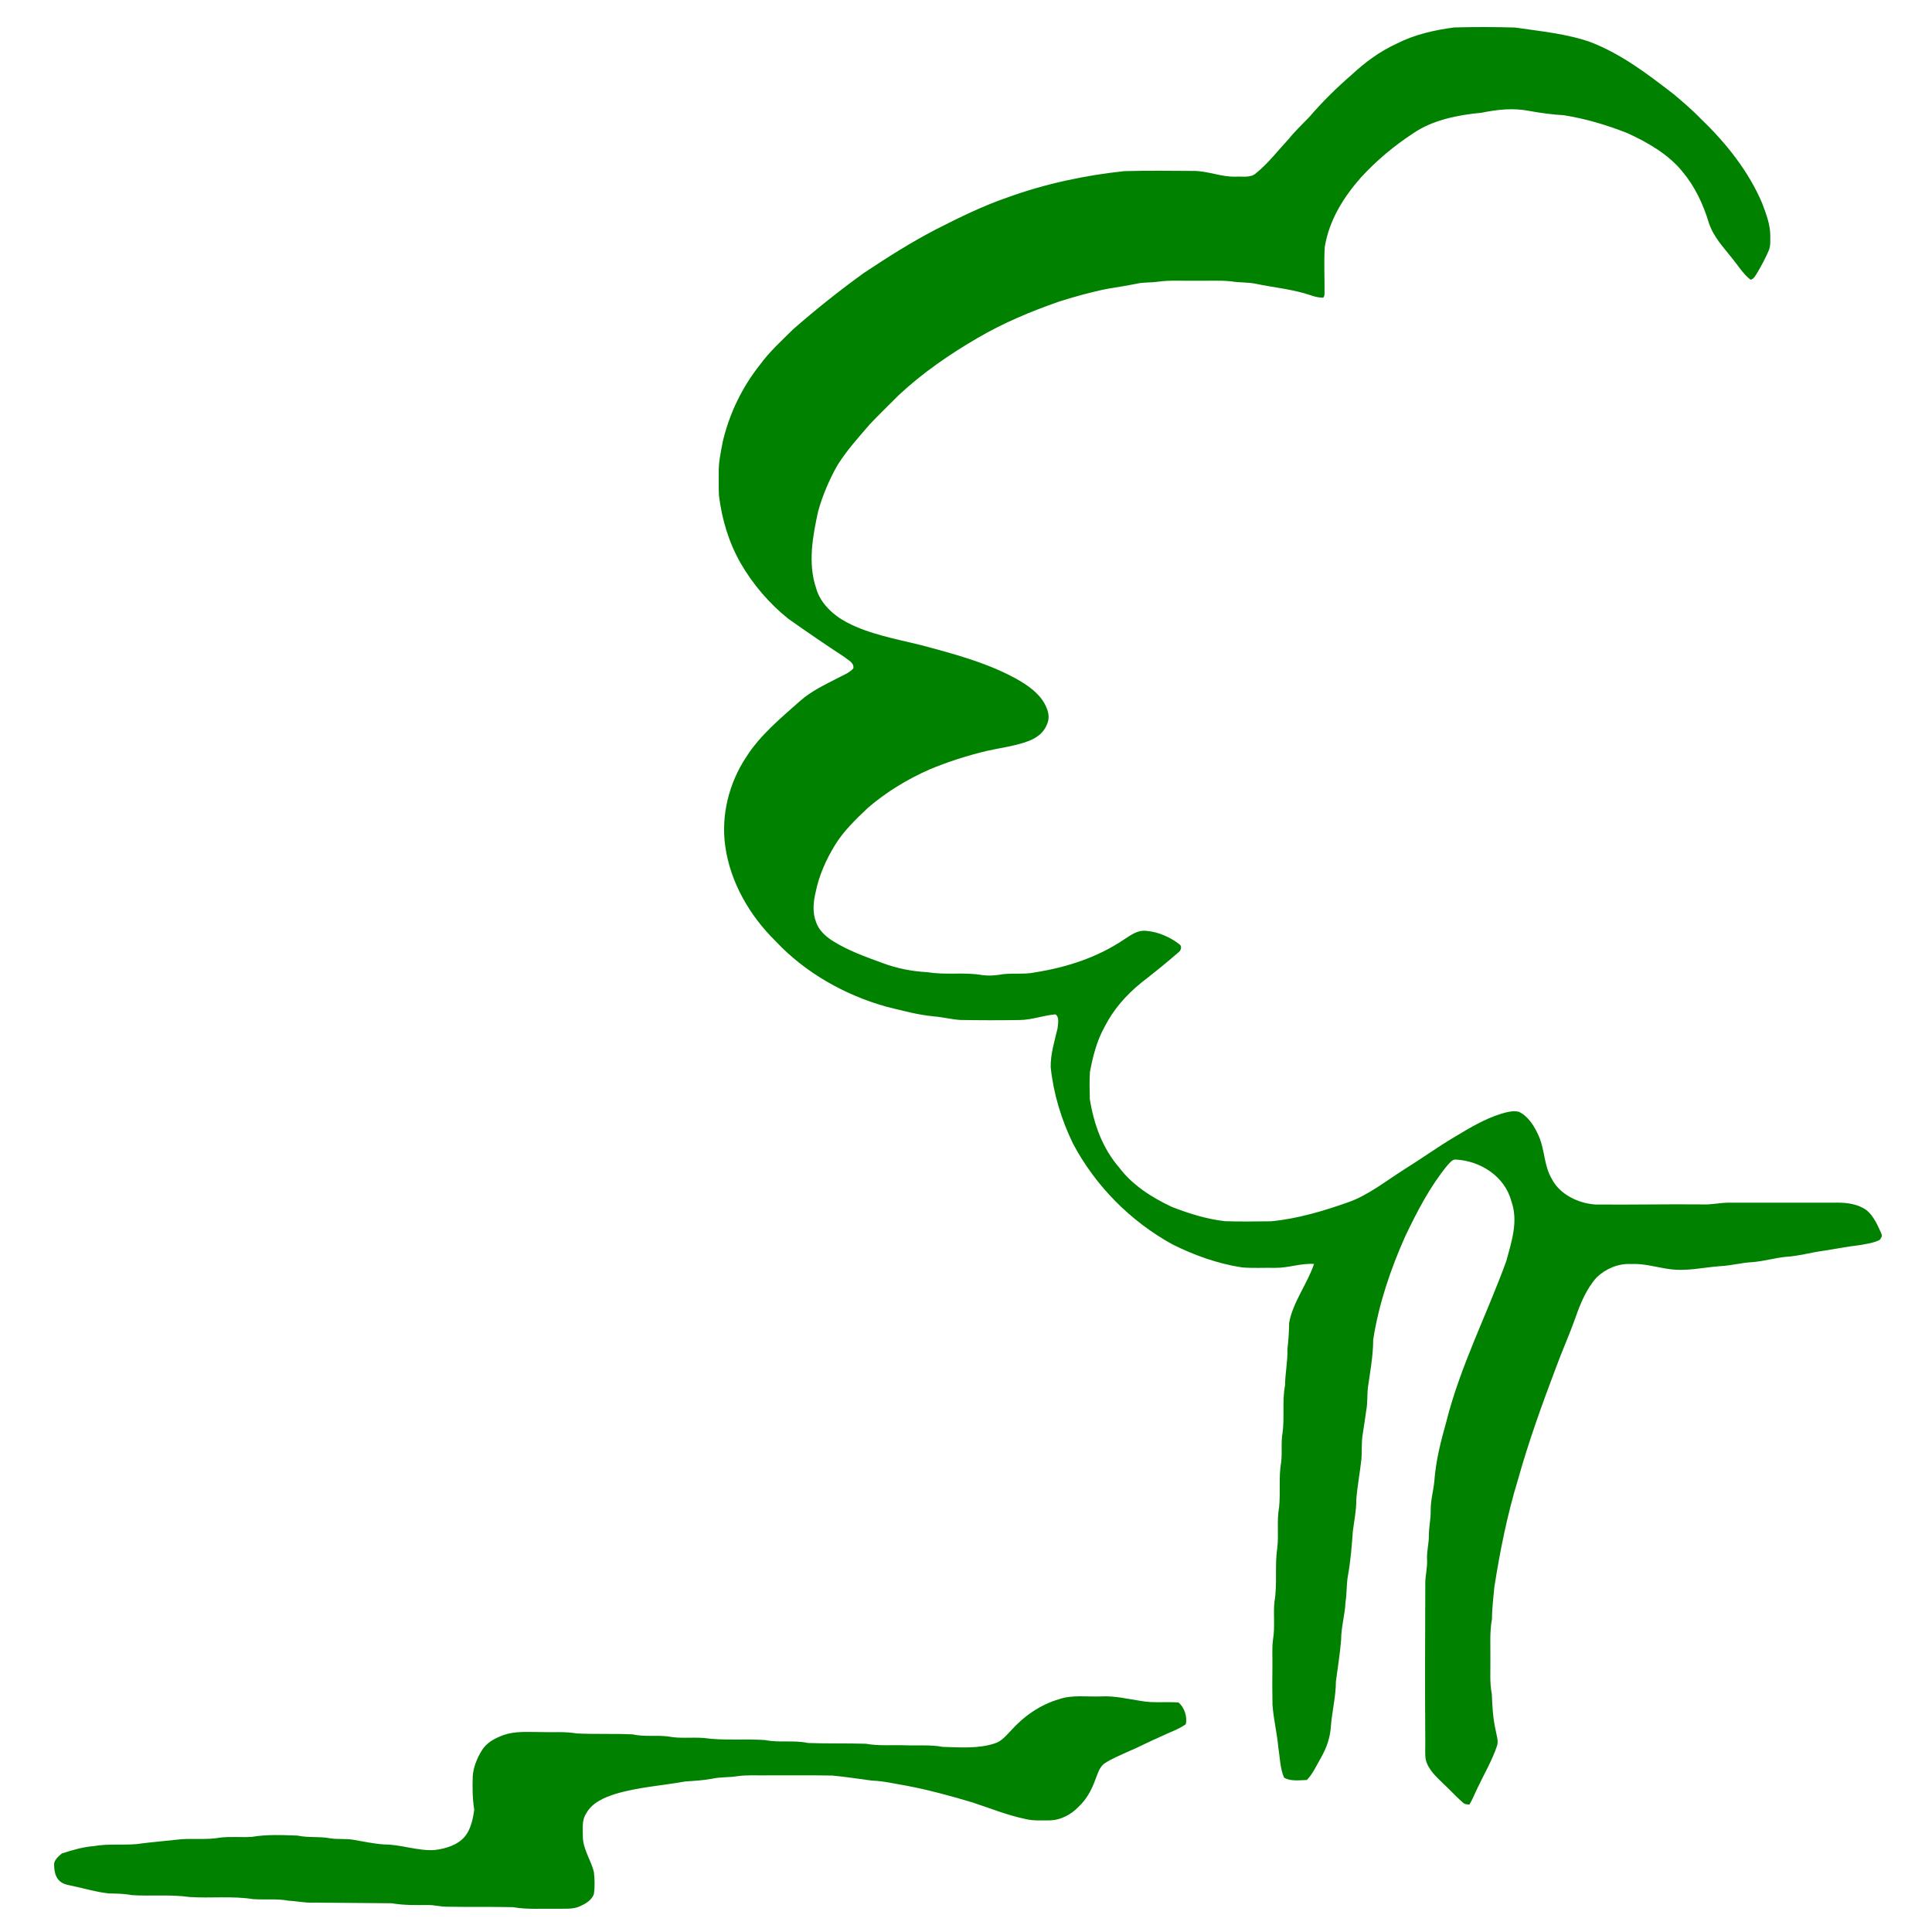
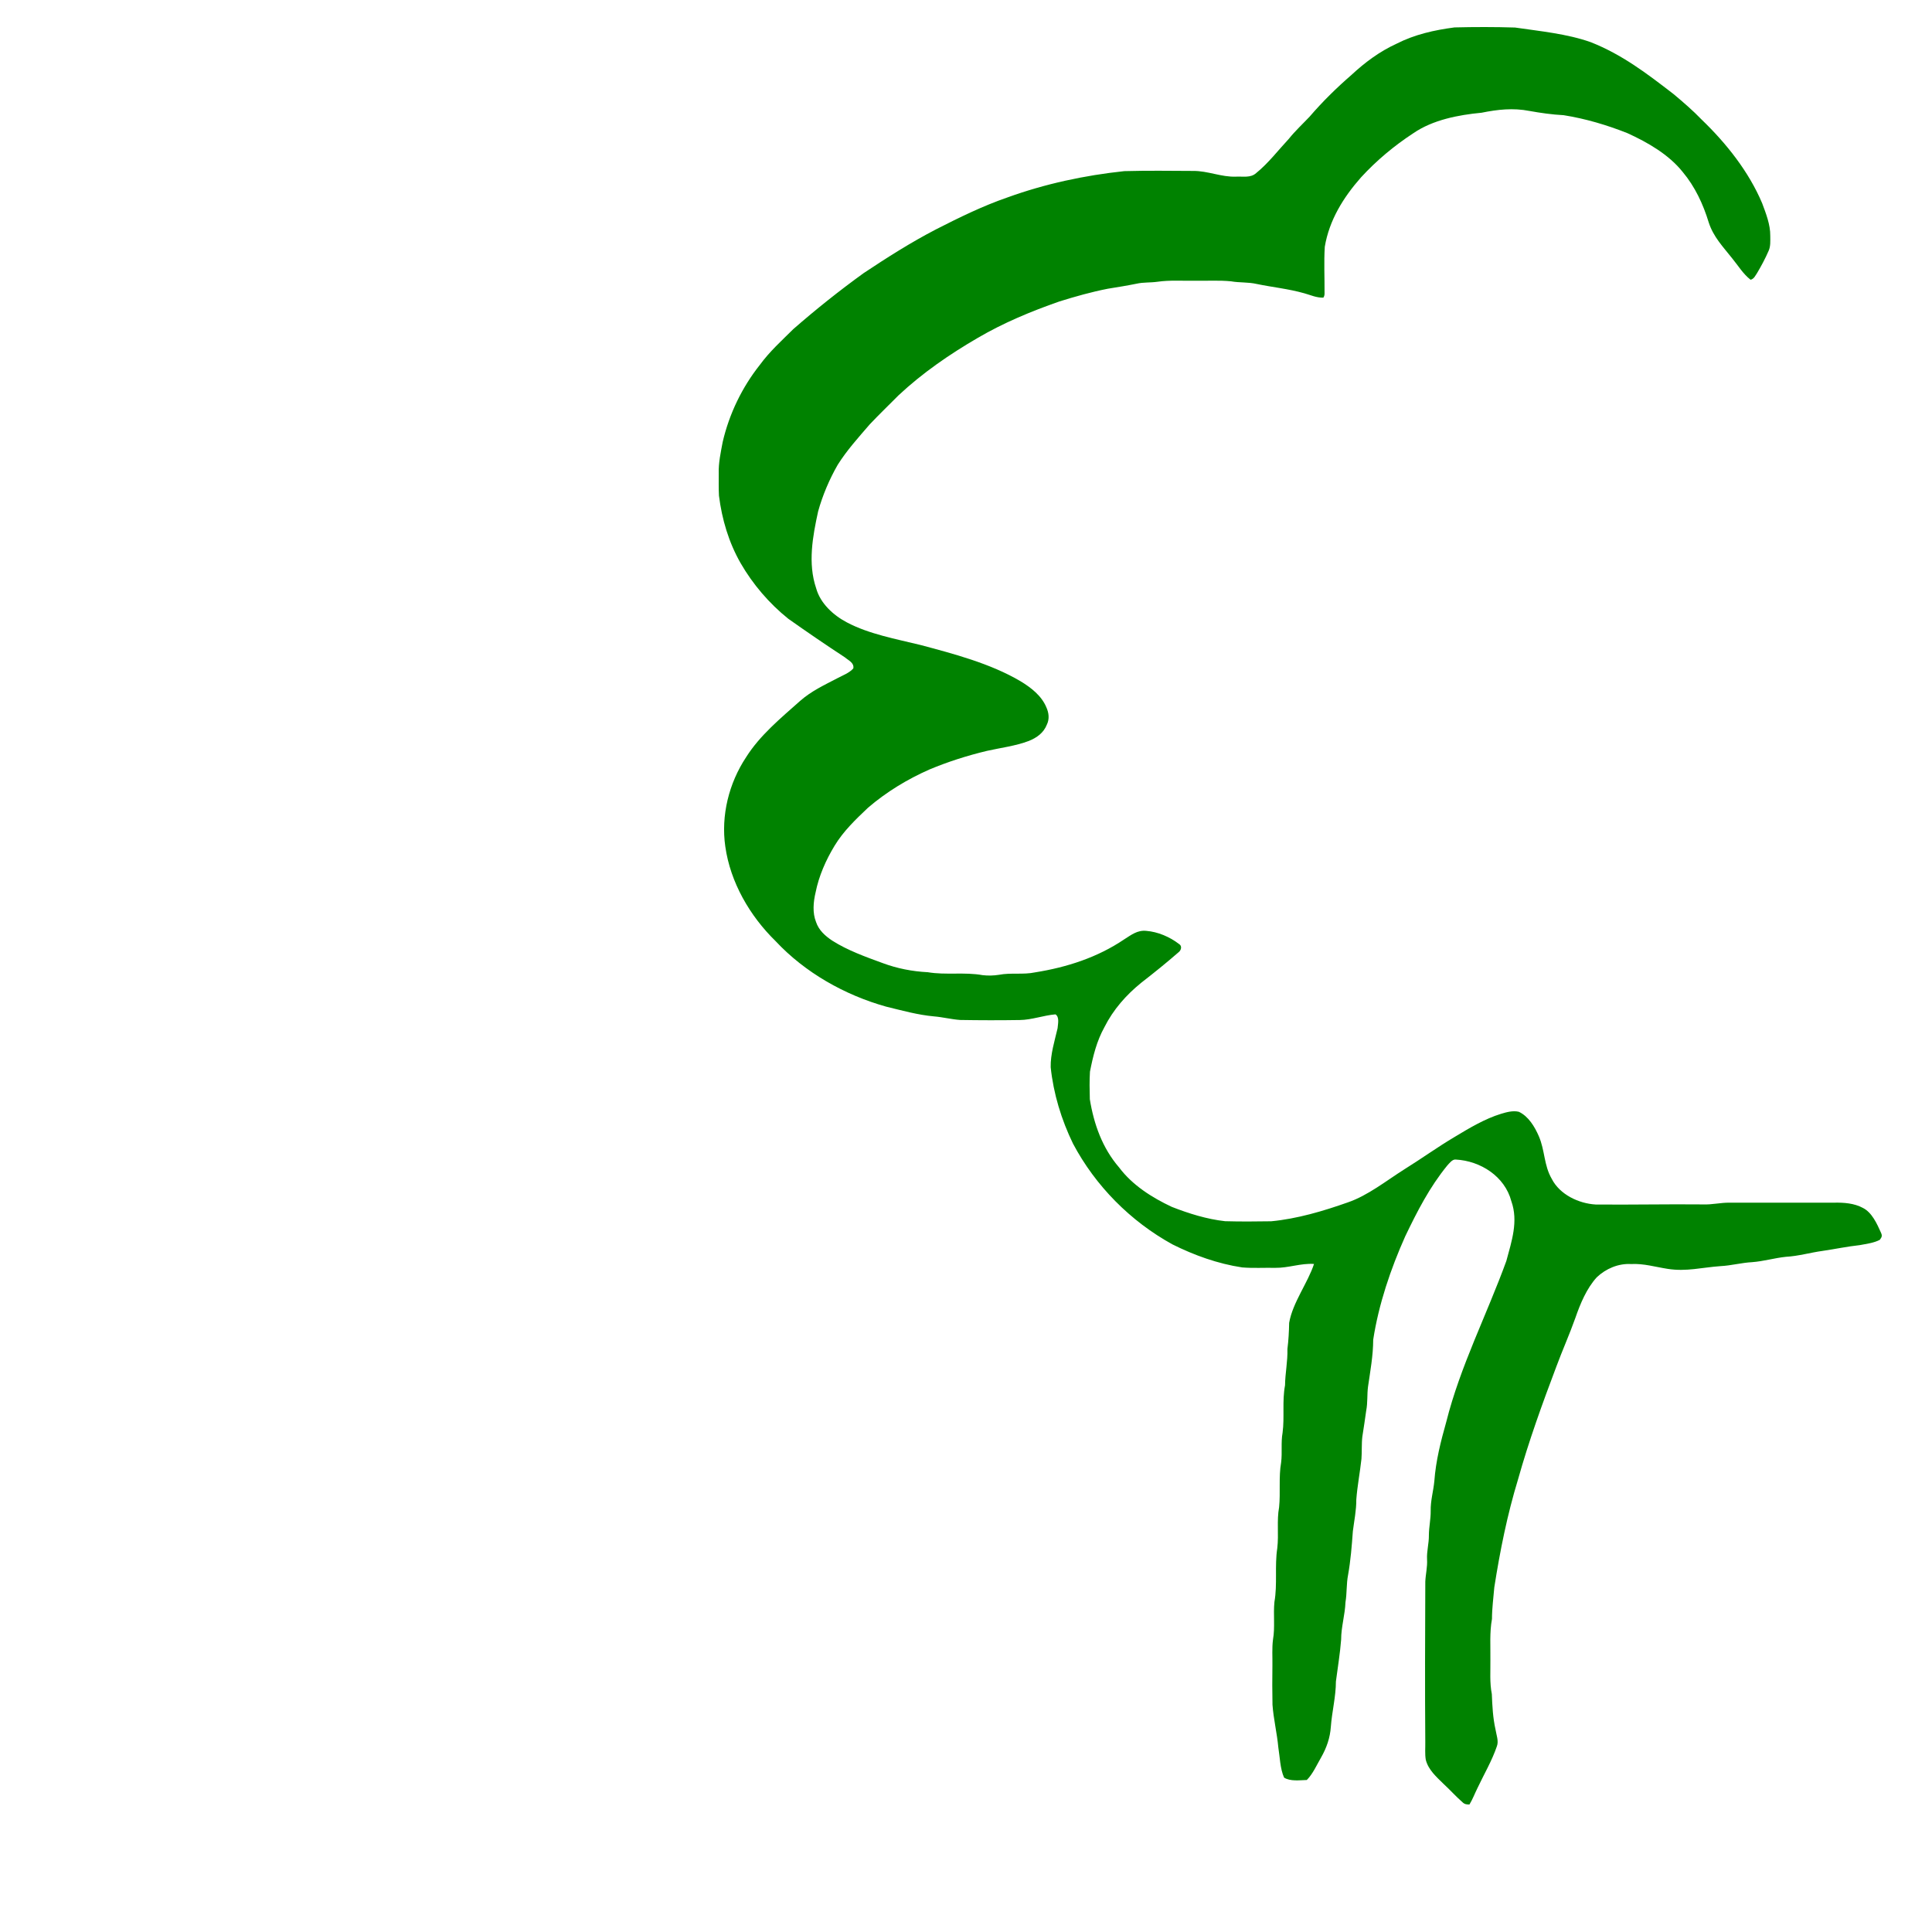
<svg xmlns="http://www.w3.org/2000/svg" version="1.1" viewBox="0 0 500 500" height="500px" width="500px">
  <title>Baum</title>
  <g fill-rule="evenodd" fill="none" stroke-width="1" stroke="none" id="Page-1">
    <g fill-rule="nonzero" fill="#008200" transform="translate(14, 7)" id="Baum">
      <path id="Path" d="M362.416,0.096 C367.597,-0.034 372.903,-0.039 378.084,0.125 C384.538,1.07 391.561,1.74 397.696,3.919 C405.824,7.129 412.273,12.07 419.113,17.348 C421.641,19.46 424.13,21.605 426.416,23.981 C432.774,30.098 438.605,37.44 442.049,45.61 C443.034,48.252 444.182,51.173 444.143,54.022 C444.143,55.309 444.259,56.736 443.714,57.922 C442.86,59.884 441.842,61.802 440.747,63.639 C440.27,64.338 439.946,65.181 439.044,65.398 C437.062,63.832 435.919,61.855 434.317,59.898 C431.92,56.847 429.441,54.355 428.211,50.551 C426.783,45.856 424.665,41.311 421.501,37.531 C417.883,32.981 412.408,29.848 407.189,27.466 C401.874,25.355 396.326,23.711 390.668,22.81 C387.716,22.66 384.721,22.236 381.807,21.711 C377.606,20.886 373.578,21.33 369.43,22.174 C363.434,22.742 356.811,24.01 351.766,27.481 C346.812,30.715 342.215,34.562 338.216,38.92 C333.658,44.092 330.011,49.968 328.854,56.861 C328.608,60.819 328.82,64.815 328.791,68.782 C328.825,69.279 328.719,69.693 328.482,70.035 C326.683,70.074 325.246,69.375 323.553,68.903 C319.433,67.736 315.396,67.355 311.243,66.492 C309.043,65.981 306.81,66.198 304.586,65.803 C301.494,65.499 298.349,65.712 295.248,65.649 C292.04,65.712 288.726,65.456 285.552,65.919 C283.695,66.184 281.939,66.01 280.126,66.425 C277.661,66.926 275.177,67.326 272.692,67.726 C268.457,68.556 264.285,69.732 260.165,71.019 C252.838,73.578 245.733,76.529 239.024,80.457 C231.75,84.685 224.712,89.534 218.557,95.294 C216.073,97.801 213.521,100.25 211.1,102.809 C208.206,106.174 205.147,109.544 202.789,113.308 C200.647,117.035 198.877,121.209 197.729,125.355 C196.315,131.828 195.027,138.794 197.222,145.248 C198.303,149.163 201.67,152.233 205.167,154.07 C210.863,157.097 217.935,158.379 224.162,159.907 C232.801,162.202 242.376,164.728 250.123,169.312 C252.809,170.932 255.554,173.057 256.789,176.036 C257.44,177.468 257.638,179.054 256.938,180.505 C256.109,182.645 254.334,183.923 252.269,184.752 C248.84,186.063 244.87,186.545 241.469,187.316 C236.395,188.526 231.378,190.117 226.564,192.132 C220.834,194.658 215.373,197.969 210.622,202.057 C207.414,205.104 204.279,208.092 201.988,211.876 C199.74,215.583 197.917,219.705 197.073,223.971 C196.489,226.419 196.233,229.244 197.198,231.63 C197.907,233.751 199.566,235.222 201.37,236.427 C205.331,238.957 210.024,240.635 214.433,242.245 C218.181,243.643 222.117,244.409 226.106,244.607 C230.77,245.397 235.662,244.525 240.302,245.369 C241.701,245.532 243.114,245.499 244.503,245.282 C247.653,244.674 250.774,245.311 253.948,244.636 C262.1,243.334 270.049,240.775 276.928,236.113 C278.775,234.956 280.323,233.679 282.653,233.906 C285.668,234.147 288.741,235.467 291.133,237.309 C291.997,237.81 291.697,238.933 291.003,239.449 C287.887,242.168 284.65,244.776 281.38,247.311 C277.458,250.488 274.111,254.281 271.834,258.808 C269.822,262.438 268.872,266.304 268.081,270.348 C267.936,272.705 267.98,275.115 268.047,277.477 C269.094,283.956 271.298,290.131 275.644,295.159 C279.06,299.719 284.153,302.944 289.252,305.335 C293.67,307.065 298.325,308.521 303.057,309.046 C307.022,309.162 311.016,309.128 314.986,309.066 C321.715,308.424 328.463,306.424 334.816,304.178 C340.011,302.404 344.801,298.547 349.441,295.621 C353.84,292.888 358.027,289.861 362.479,287.224 C366.256,284.954 370.245,282.548 374.475,281.252 C375.918,280.818 377.567,280.36 379.077,280.731 C381.571,281.898 383.187,284.607 384.243,287.041 C385.864,290.772 385.522,294.522 387.601,298.099 C389.67,302.158 394.571,304.467 398.946,304.727 C408.202,304.819 417.459,304.607 426.715,304.703 C429.069,304.809 431.331,304.202 433.681,304.255 C442.686,304.264 451.697,304.269 460.702,304.25 C463.182,304.197 465.897,304.395 468.116,305.609 C470.441,306.761 471.768,309.711 472.776,311.972 C473.167,312.821 473.032,313.153 472.486,313.871 C470.948,314.686 469.009,314.908 467.311,315.236 C464.098,315.583 460.924,316.258 457.726,316.725 C454.48,317.169 451.465,318.08 448.161,318.263 C445.238,318.571 442.397,319.425 439.45,319.646 C436.69,319.791 434.018,320.538 431.274,320.673 C426.493,321.006 422.408,322.148 417.574,321.377 C414.357,320.88 411.395,319.96 408.106,320.133 C404.83,319.945 401.584,321.329 399.235,323.57 C396.601,326.462 394.966,330.43 393.702,334.079 C392.188,338.34 390.34,342.457 388.773,346.699 C385.145,356.286 381.639,365.975 378.87,375.852 C376.072,385.021 374.21,394.334 372.725,403.792 C372.498,406.534 372.126,409.219 372.122,411.977 C371.475,415.52 371.76,419.024 371.712,422.596 C371.75,425.58 371.499,428.472 372.083,431.422 C372.208,434.517 372.358,437.563 373.038,440.6 C373.255,441.974 373.911,443.599 373.39,444.939 C372.131,448.66 370.043,452.203 368.364,455.761 C367.674,457.158 367.11,458.662 366.295,460 C365.595,460.017 365.036,459.949 364.515,459.438 C362.798,457.944 361.288,456.228 359.609,454.69 C357.762,452.868 355.634,451.036 354.988,448.409 C354.737,446.91 354.892,445.324 354.863,443.806 C354.757,429.981 354.81,416.146 354.867,402.321 C354.954,400.384 355.437,398.532 355.321,396.571 C355.205,394.445 355.827,392.425 355.794,390.304 C355.803,388.193 356.29,386.139 356.262,384.023 C356.208,381.367 356.956,378.918 357.207,376.301 C357.598,371.003 358.866,366.057 360.294,360.977 C363.917,346.564 370.785,333.24 375.841,319.338 C377.215,314.204 378.99,309.094 377.133,303.864 C375.435,297.434 369.145,293.428 362.735,293.091 C361.867,292.985 361.09,294.06 360.555,294.628 C355.977,300.23 352.779,306.482 349.672,312.956 C345.891,321.42 342.799,330.54 341.385,339.714 C341.371,343.835 340.623,347.836 340.04,351.895 C339.77,353.958 339.982,356.021 339.572,358.08 C339.287,360.331 338.901,362.563 338.573,364.804 C338.347,366.703 338.491,368.646 338.342,370.564 C337.961,374.079 337.271,377.578 337.01,381.102 C337.03,383.878 336.461,386.544 336.118,389.282 C335.843,393.052 335.549,396.85 334.883,400.576 C334.42,402.909 334.608,405.296 334.208,407.648 C334.083,410.931 333.089,414.054 333.084,417.337 C332.804,420.957 332.201,424.563 331.733,428.159 C331.724,432.126 330.716,435.929 330.421,439.877 C330.228,442.769 329.312,445.348 327.889,447.85 C326.765,449.778 325.776,452.068 324.204,453.659 C322.385,453.707 319.911,454.069 318.319,453.042 C317.282,450.723 317.234,447.715 316.828,445.223 C316.496,441.555 315.584,437.882 315.319,434.194 C315.246,430.81 315.256,427.426 315.299,424.042 C315.338,421.805 315.16,419.511 315.454,417.294 C316.008,414.141 315.497,410.81 315.82,407.58 C316.626,403.03 315.854,398.258 316.558,393.678 C316.983,390.029 316.385,386.578 317.031,383.054 C317.417,379.27 316.891,375.269 317.552,371.504 C317.885,368.887 317.465,366.38 317.933,363.768 C318.464,359.743 317.793,355.592 318.565,351.524 C318.604,348.352 319.274,345.315 319.182,342.138 C319.467,339.854 319.588,337.665 319.631,335.361 C320.523,330.121 324.484,324.968 326.066,320.109 C322.617,319.883 319.472,321.17 316.008,321.117 C313.163,321.064 310.292,321.242 307.461,321.006 C301.19,320.061 295.079,317.872 289.421,315.043 C278.553,309.056 269.494,299.916 263.682,288.95 C260.686,282.77 258.627,276.026 257.918,269.196 C257.841,265.86 258.95,262.332 259.702,259.107 C259.784,257.998 260.243,256.224 259.157,255.516 C256.085,255.766 253.027,256.947 249.925,256.981 C244.773,257.063 239.622,257.053 234.475,256.966 C232.213,256.803 229.984,256.229 227.722,256.041 C223.54,255.665 219.512,254.532 215.325,253.515 C204.607,250.512 194.328,244.713 186.702,236.542 C180.05,230.035 175.019,221.368 173.707,212.079 C172.554,204.062 174.633,195.699 179.09,188.965 C182.684,183.257 188.086,178.832 193.079,174.388 C196.007,171.823 199.277,170.319 202.707,168.526 C204.062,167.803 205.827,167.157 206.836,165.981 C207.106,164.52 205.557,163.899 204.636,163.108 C199.697,159.874 194.849,156.557 190.025,153.149 C185.062,149.172 180.817,144.207 177.643,138.693 C174.585,133.318 172.839,127.403 172.067,121.286 C171.961,119.368 172.024,117.439 172.009,115.521 C171.917,112.812 172.535,110.035 173.032,107.379 C174.715,100.129 178.034,93.236 182.669,87.403 C185.207,83.938 188.255,81.204 191.308,78.172 C197.155,73.063 203.223,68.228 209.518,63.677 C215.629,59.619 221.765,55.714 228.262,52.345 C234.195,49.317 240.403,46.271 246.712,44.102 C256.475,40.568 266.648,38.389 276.961,37.29 C282.899,37.126 288.856,37.204 294.799,37.237 C298.615,37.204 302.059,38.857 305.855,38.717 C307.635,38.616 309.661,39.108 311.088,37.796 C314.175,35.319 316.848,31.824 319.559,28.917 C321.203,26.869 323.118,25.1 324.918,23.2 C328.241,19.329 331.902,15.733 335.756,12.393 C339.249,9.144 343.069,6.305 347.429,4.314 C352.137,1.908 357.212,0.785 362.416,0.096 Z" />
-       <path id="Path" d="M270.969,432.031 C274.549,431.842 277.897,432.702 281.4,433.221 C284.526,433.804 287.874,433.333 291.014,433.615 C292.527,434.902 293.304,437.267 292.889,439.22 C290.99,440.599 288.584,441.342 286.483,442.386 C283.463,443.688 280.564,445.242 277.53,446.505 C275.67,447.36 273.704,448.151 271.989,449.283 C270.505,450.206 270.066,452.168 269.423,453.698 C268.491,456.258 267.22,458.618 265.225,460.503 C263.225,462.63 260.403,464.131 257.451,464.111 C255.514,464.111 253.388,464.247 251.509,463.781 C246.605,462.785 242.179,460.92 237.454,459.4 C231.86,457.739 226.212,456.194 220.468,455.116 C217.525,454.631 214.684,453.926 211.689,453.819 C208.288,453.382 204.843,452.833 201.427,452.513 C195.62,452.396 189.813,452.493 184.006,452.46 C181.629,452.498 179.169,452.333 176.821,452.678 C174.657,453.037 172.473,452.843 170.314,453.329 C167.995,453.756 165.734,453.887 163.39,454.033 C157.279,455.141 151.302,455.476 145.316,457.253 C142.389,458.191 139.243,459.487 137.693,462.343 C136.504,464.174 136.876,466.151 136.842,468.249 C136.804,471.479 139.016,474.505 139.702,477.507 C139.934,479.299 139.954,481.412 139.702,483.199 C139.084,484.797 137.601,485.657 136.127,486.327 C134.301,487.216 131.895,486.915 129.895,486.992 C126.228,486.91 122.402,487.23 118.797,486.575 C113.048,486.443 107.275,486.565 101.525,486.453 C99.849,486.443 98.245,485.967 96.564,486.021 C93.481,486.05 90.452,486.094 87.403,485.564 C80.156,485.477 72.871,485.462 65.614,485.389 C63.986,485.263 62.377,485.006 60.739,484.904 C57.647,484.331 54.662,484.714 51.536,484.496 C46.139,483.636 40.52,484.306 35.066,483.947 C30.114,483.228 25.012,483.787 20.026,483.452 C18.089,483.058 16.18,483.073 14.214,483.019 C11.069,482.699 7.866,481.742 4.769,481.077 C3.223,480.693 0,480.693 0.006,475.554 C-0.071,474.764 0.6,473.803 2.021,472.67 C4.769,471.78 7.609,470.96 10.276,470.775 C13.967,470.119 17.519,470.552 21.21,470.265 C25.137,469.731 29.07,469.42 32.998,468.983 C36.24,468.774 39.617,469.158 42.801,468.599 C45.521,468.225 48.444,468.56 51.169,468.381 C55.053,467.715 59.087,467.909 63.01,468.05 C65.807,468.657 68.629,468.211 71.431,468.754 C73.47,469.056 75.417,468.798 77.441,469.133 C80.089,469.58 82.765,470.163 85.442,470.348 C89.689,470.318 94.235,472.096 98.53,471.78 C101.308,471.436 104.386,470.542 106.27,468.327 C107.835,466.486 108.415,463.694 108.729,461.353 C108.265,458.492 108.255,455.612 108.342,452.717 C108.497,450.39 109.439,448.059 110.652,446.082 C111.927,443.95 114.067,442.862 116.314,442.027 C119.285,440.978 122.604,441.25 125.754,441.255 C128.962,441.376 132.03,441.06 135.209,441.609 C140.036,441.852 144.901,441.619 149.727,441.857 C152.786,442.532 155.82,442.017 158.888,442.386 C162.023,443.013 164.917,442.537 168.091,442.789 C173.338,443.523 178.735,442.964 184.006,443.324 C187.697,444.072 191.398,443.29 195.093,444.081 C200.084,444.271 205.099,444.13 210.085,444.28 C213.481,444.892 216.82,444.562 220.24,444.679 C223.521,444.81 226.739,444.489 229.995,445.092 C234.377,445.218 239.334,445.606 243.508,444.164 C245.141,443.688 246.455,442.105 247.6,440.9 C250.997,437.112 255.224,434.163 260.128,432.736 C263.457,431.57 267.413,432.177 270.969,432.031 Z" />
    </g>
  </g>
</svg>